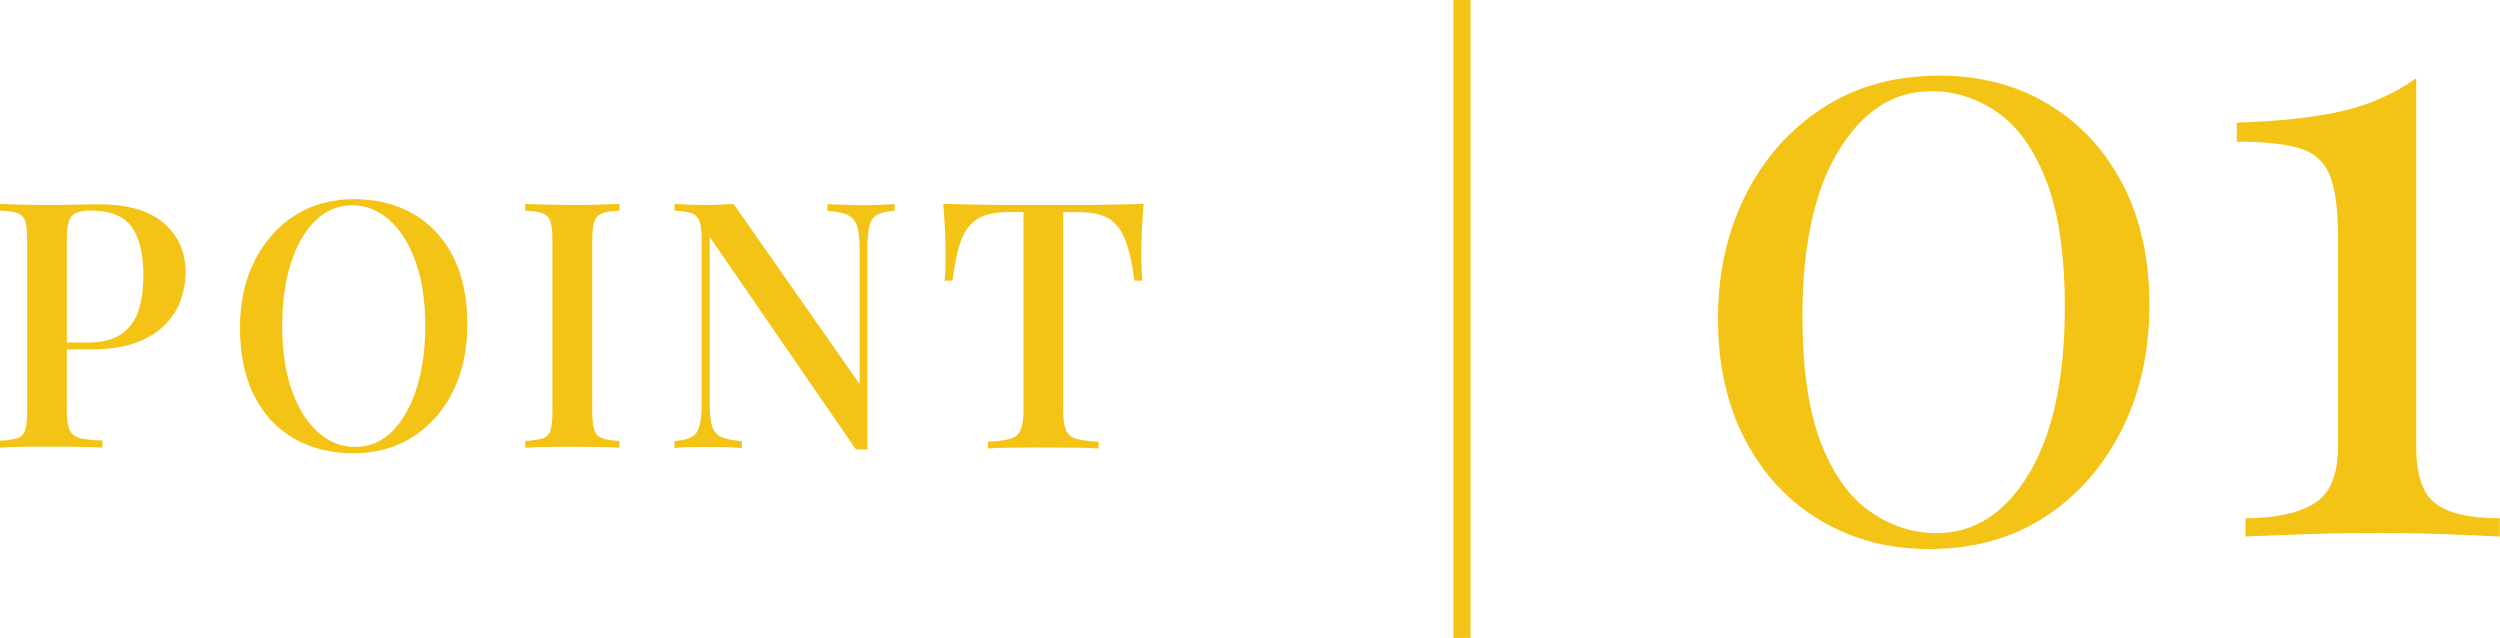
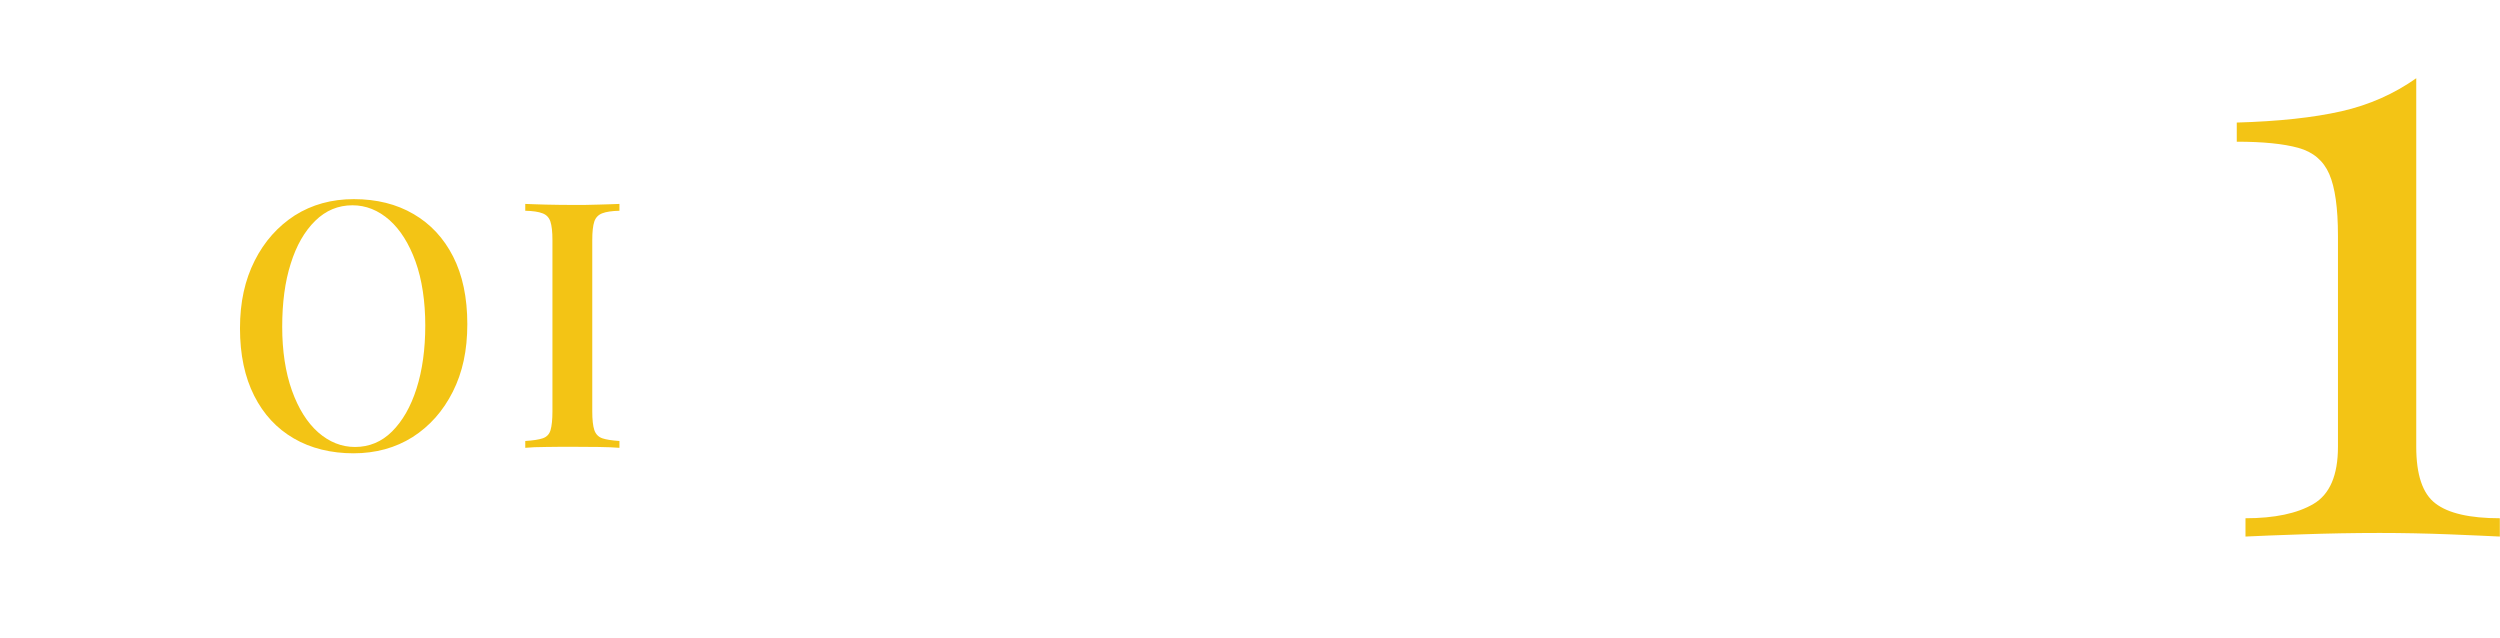
<svg xmlns="http://www.w3.org/2000/svg" id="_レイヤー_2" data-name="レイヤー 2" viewBox="0 0 146.26 37.32">
  <defs>
    <style>
      .cls-1 {
        fill: none;
        stroke: #f3c415;
        stroke-miterlimit: 10;
      }

      .cls-2 {
        fill: #f3c415;
      }
    </style>
  </defs>
  <g id="_レイヤー_2-2" data-name="レイヤー 2">
    <g>
-       <path class="cls-2" d="M0,11.93c.31.01.71.03,1.2.04.49.01.98.02,1.46.02.65,0,1.26,0,1.85-.02.59-.01,1-.02,1.24-.02,1.71,0,2.99.37,3.84,1.11.85.74,1.27,1.7,1.27,2.87,0,.48-.08.99-.25,1.52-.17.53-.46,1.02-.88,1.47-.42.45-.98.82-1.7,1.1-.71.28-1.62.42-2.73.42h-1.98v-.4h1.78c.9,0,1.59-.18,2.07-.55.48-.36.8-.84.97-1.43.17-.59.25-1.23.25-1.92,0-1.28-.23-2.23-.69-2.87-.46-.63-1.25-.95-2.38-.95-.58,0-.96.11-1.14.34-.18.23-.27.69-.27,1.39v9.97c0,.5.05.87.16,1.12.11.25.31.41.61.49.3.08.73.13,1.31.14v.42c-.36-.03-.83-.04-1.41-.05-.58,0-1.18-.01-1.8-.01-.54,0-1.05,0-1.54.01-.49,0-.91.02-1.24.05v-.4c.46-.03.8-.08,1.03-.16.23-.08.38-.24.45-.48.07-.24.11-.61.11-1.09v-10.01c0-.5-.04-.86-.11-1.1-.07-.24-.23-.4-.46-.48-.24-.09-.58-.14-1.02-.15v-.4Z" />
      <path class="cls-2" d="M20.7,11.65c1.33,0,2.5.29,3.49.87,1,.58,1.77,1.41,2.32,2.49.55,1.08.83,2.4.83,3.95s-.28,2.83-.85,3.96c-.57,1.13-1.35,2.01-2.35,2.65-1,.63-2.16.95-3.46.95s-2.5-.29-3.49-.87c-1-.58-1.77-1.41-2.32-2.5-.55-1.09-.83-2.4-.83-3.94s.29-2.83.86-3.96c.57-1.13,1.36-2.01,2.35-2.65,1-.63,2.15-.95,3.45-.95ZM20.62,12.01c-.83,0-1.56.3-2.18.91-.62.61-1.1,1.44-1.43,2.5-.34,1.06-.5,2.3-.5,3.7s.19,2.67.57,3.73c.38,1.06.89,1.87,1.53,2.44.65.57,1.37.86,2.16.86.83,0,1.56-.3,2.17-.91.61-.61,1.09-1.44,1.43-2.51.34-1.07.51-2.3.51-3.69s-.19-2.69-.57-3.74c-.38-1.05-.89-1.86-1.53-2.43-.65-.57-1.37-.86-2.16-.86Z" />
      <path class="cls-2" d="M36.24,11.93v.4c-.44.01-.78.06-1.01.15-.23.09-.38.25-.46.48-.08.24-.12.6-.12,1.1v10.01c0,.48.04.85.12,1.09.08.24.24.4.46.48.23.08.57.13,1.01.16v.4c-.32-.03-.73-.04-1.22-.05-.49,0-.99-.01-1.5-.01-.57,0-1.09,0-1.59.01-.49,0-.89.02-1.2.05v-.4c.46-.03.8-.08,1.03-.16.23-.08.38-.24.45-.48.07-.24.11-.61.11-1.09v-10.01c0-.5-.04-.86-.12-1.1-.08-.24-.24-.4-.46-.48-.23-.09-.57-.14-1.01-.15v-.4c.31.01.71.03,1.2.04.49.01,1.02.02,1.59.02.51,0,1.01,0,1.5-.02.49-.01.9-.03,1.22-.04Z" />
-       <path class="cls-2" d="M52.34,11.93v.4c-.46.03-.8.11-1.03.24-.23.13-.38.35-.45.66-.07.3-.11.73-.11,1.28v11.79h-.67l-8.56-12.44v9.69c0,.57.04,1.01.12,1.32.08.32.26.54.53.68.27.13.68.22,1.23.26v.4c-.26-.03-.58-.04-.98-.05-.4,0-.77-.01-1.12-.01s-.67,0-1.01.01c-.34,0-.61.02-.83.05v-.4c.44-.04.78-.12,1.01-.25.23-.13.38-.35.46-.66.08-.31.12-.73.12-1.27v-9.57c0-.5-.04-.86-.12-1.1-.08-.24-.24-.4-.46-.48-.23-.09-.57-.14-1.01-.15v-.4c.22.01.49.03.83.04.34.01.67.02,1.01.02.3,0,.59,0,.87-.02.28-.01.53-.03.75-.04l7.37,10.54v-7.87c0-.58-.04-1.02-.13-1.33-.09-.31-.27-.54-.54-.68s-.67-.23-1.21-.25v-.4c.24.01.57.03.97.04.4.01.78.02,1.13.02s.67,0,1.01-.02c.34-.01.61-.03.83-.04Z" />
-       <path class="cls-2" d="M66.91,11.93c-.05.57-.09,1.11-.11,1.65-.02.53-.03.94-.03,1.22,0,.31,0,.61.02.89.01.28.03.53.04.73h-.46c-.13-1.01-.31-1.8-.54-2.38-.22-.58-.54-1-.96-1.25-.42-.26-1.02-.38-1.8-.38h-.87v11.51c0,.54.05.94.15,1.21.1.27.3.45.61.54.3.09.74.14,1.32.17v.4c-.38-.03-.86-.04-1.45-.05-.59,0-1.2-.01-1.82-.01s-1.26,0-1.83.01c-.57,0-1.03.02-1.38.05v-.4c.58-.03,1.02-.08,1.31-.17.3-.09.5-.27.61-.54.11-.27.16-.67.16-1.21v-11.51h-.89c-.75,0-1.35.13-1.78.38-.43.26-.75.67-.97,1.25-.22.58-.39,1.37-.52,2.38h-.46c.03-.2.04-.44.05-.73,0-.28.01-.58.01-.89,0-.28-.01-.69-.03-1.22-.02-.53-.06-1.08-.11-1.65.58.01,1.21.03,1.9.04.69.01,1.38.02,2.08.02h3.78c.69,0,1.38,0,2.08-.02.7-.01,1.33-.03,1.9-.04Z" />
    </g>
    <g>
-       <path class="cls-2" d="M113.41,4.42c2.41,0,4.55.55,6.4,1.66,1.85,1.11,3.31,2.66,4.36,4.67,1.05,2.01,1.58,4.37,1.58,7.09s-.54,5.16-1.63,7.32c-1.09,2.16-2.59,3.86-4.51,5.1-1.92,1.24-4.17,1.86-6.76,1.86-2.35,0-4.45-.55-6.32-1.66-1.87-1.1-3.34-2.67-4.41-4.69-1.07-2.02-1.61-4.39-1.61-7.11s.54-5.1,1.61-7.24c1.07-2.14,2.58-3.84,4.51-5.1,1.94-1.26,4.2-1.89,6.78-1.89ZM112.95,5.34c-2.18,0-3.97,1.16-5.38,3.47-1.41,2.31-2.12,5.54-2.12,9.69,0,3.06.36,5.52,1.07,7.37.71,1.85,1.67,3.21,2.88,4.05,1.21.85,2.51,1.27,3.9,1.27,2.21,0,4.01-1.16,5.41-3.49,1.39-2.33,2.09-5.57,2.09-9.72,0-3.06-.36-5.52-1.07-7.37-.71-1.85-1.67-3.2-2.86-4.03-1.19-.83-2.5-1.25-3.93-1.25Z" />
      <path class="cls-2" d="M141.36,4.57v21.57c0,1.63.37,2.74,1.12,3.31.75.58,2.01.87,3.77.87v1.07c-.68-.03-1.68-.08-2.98-.13-1.31-.05-2.66-.08-4.05-.08-1.56,0-3.07.03-4.51.08-1.45.05-2.56.09-3.34.13v-1.07c1.7,0,3.03-.28,3.98-.84.95-.56,1.43-1.67,1.43-3.34v-12.34c0-1.63-.17-2.84-.51-3.62-.34-.78-.94-1.29-1.81-1.53-.87-.24-2.07-.36-3.6-.36v-1.12c2.45-.07,4.49-.29,6.12-.66,1.63-.37,3.09-1.02,4.39-1.94Z" />
    </g>
-     <line class="cls-1" x1="85.53" x2="85.53" y2="37.32" />
  </g>
</svg>